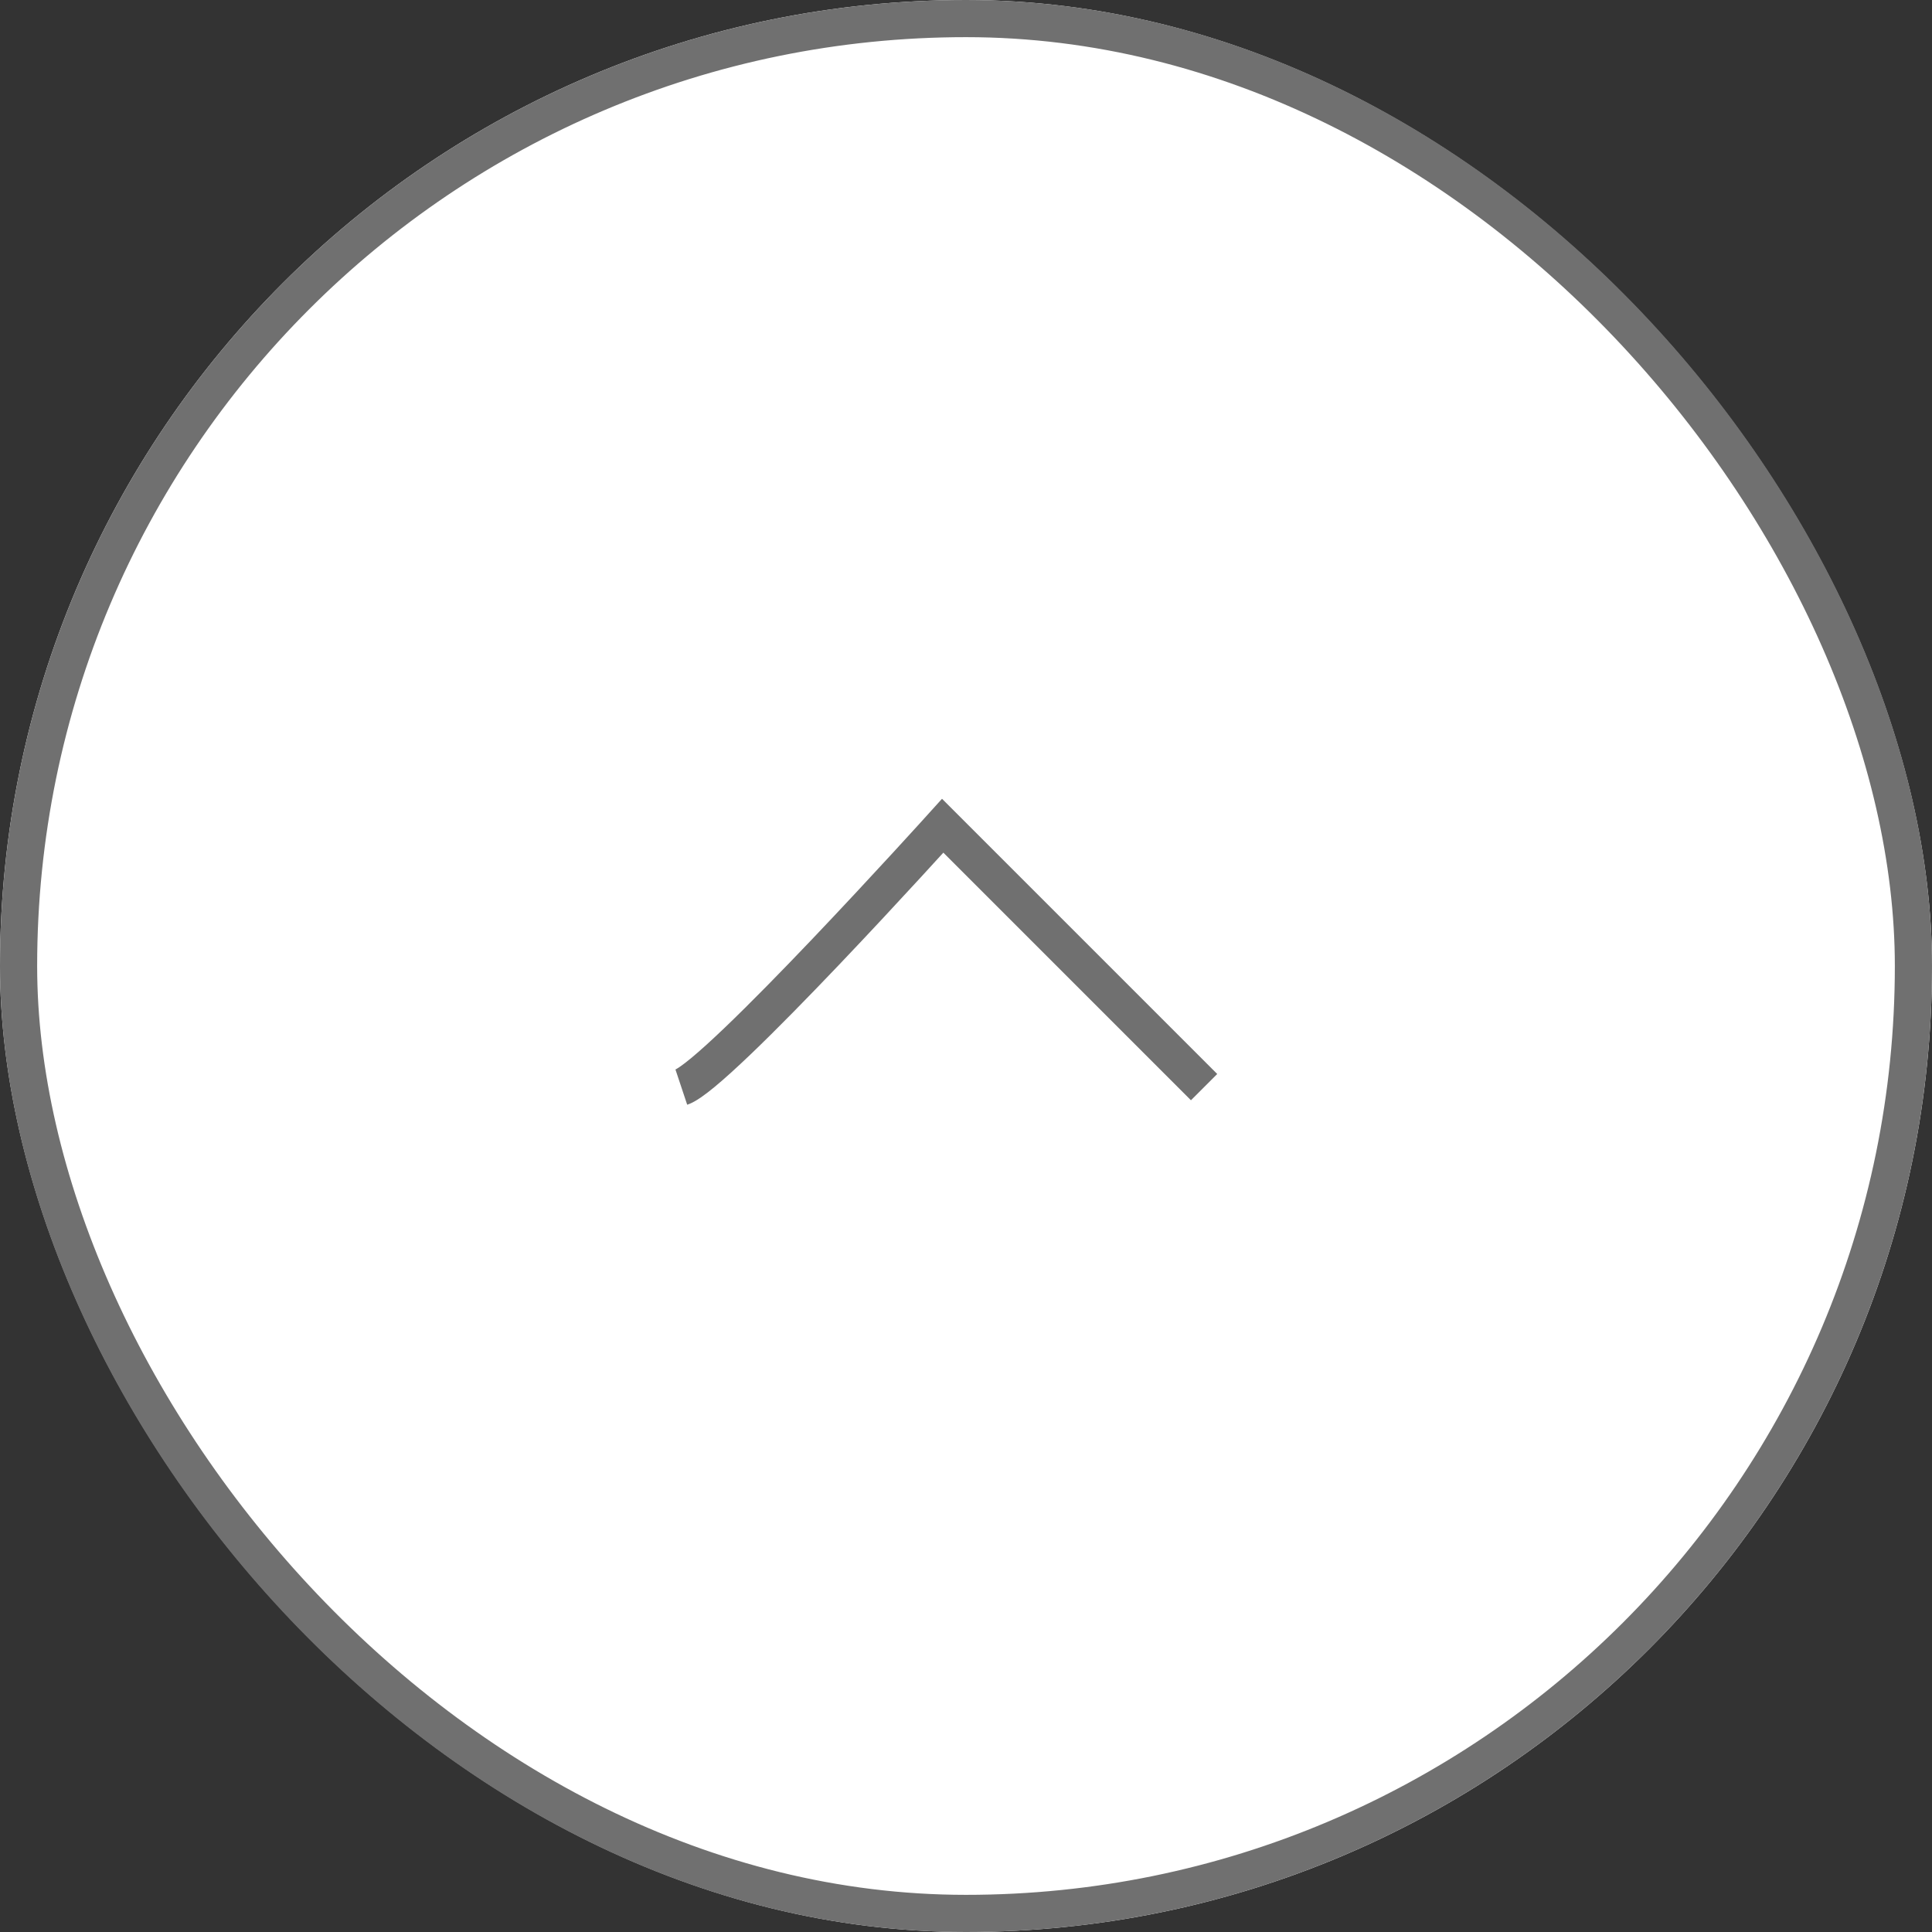
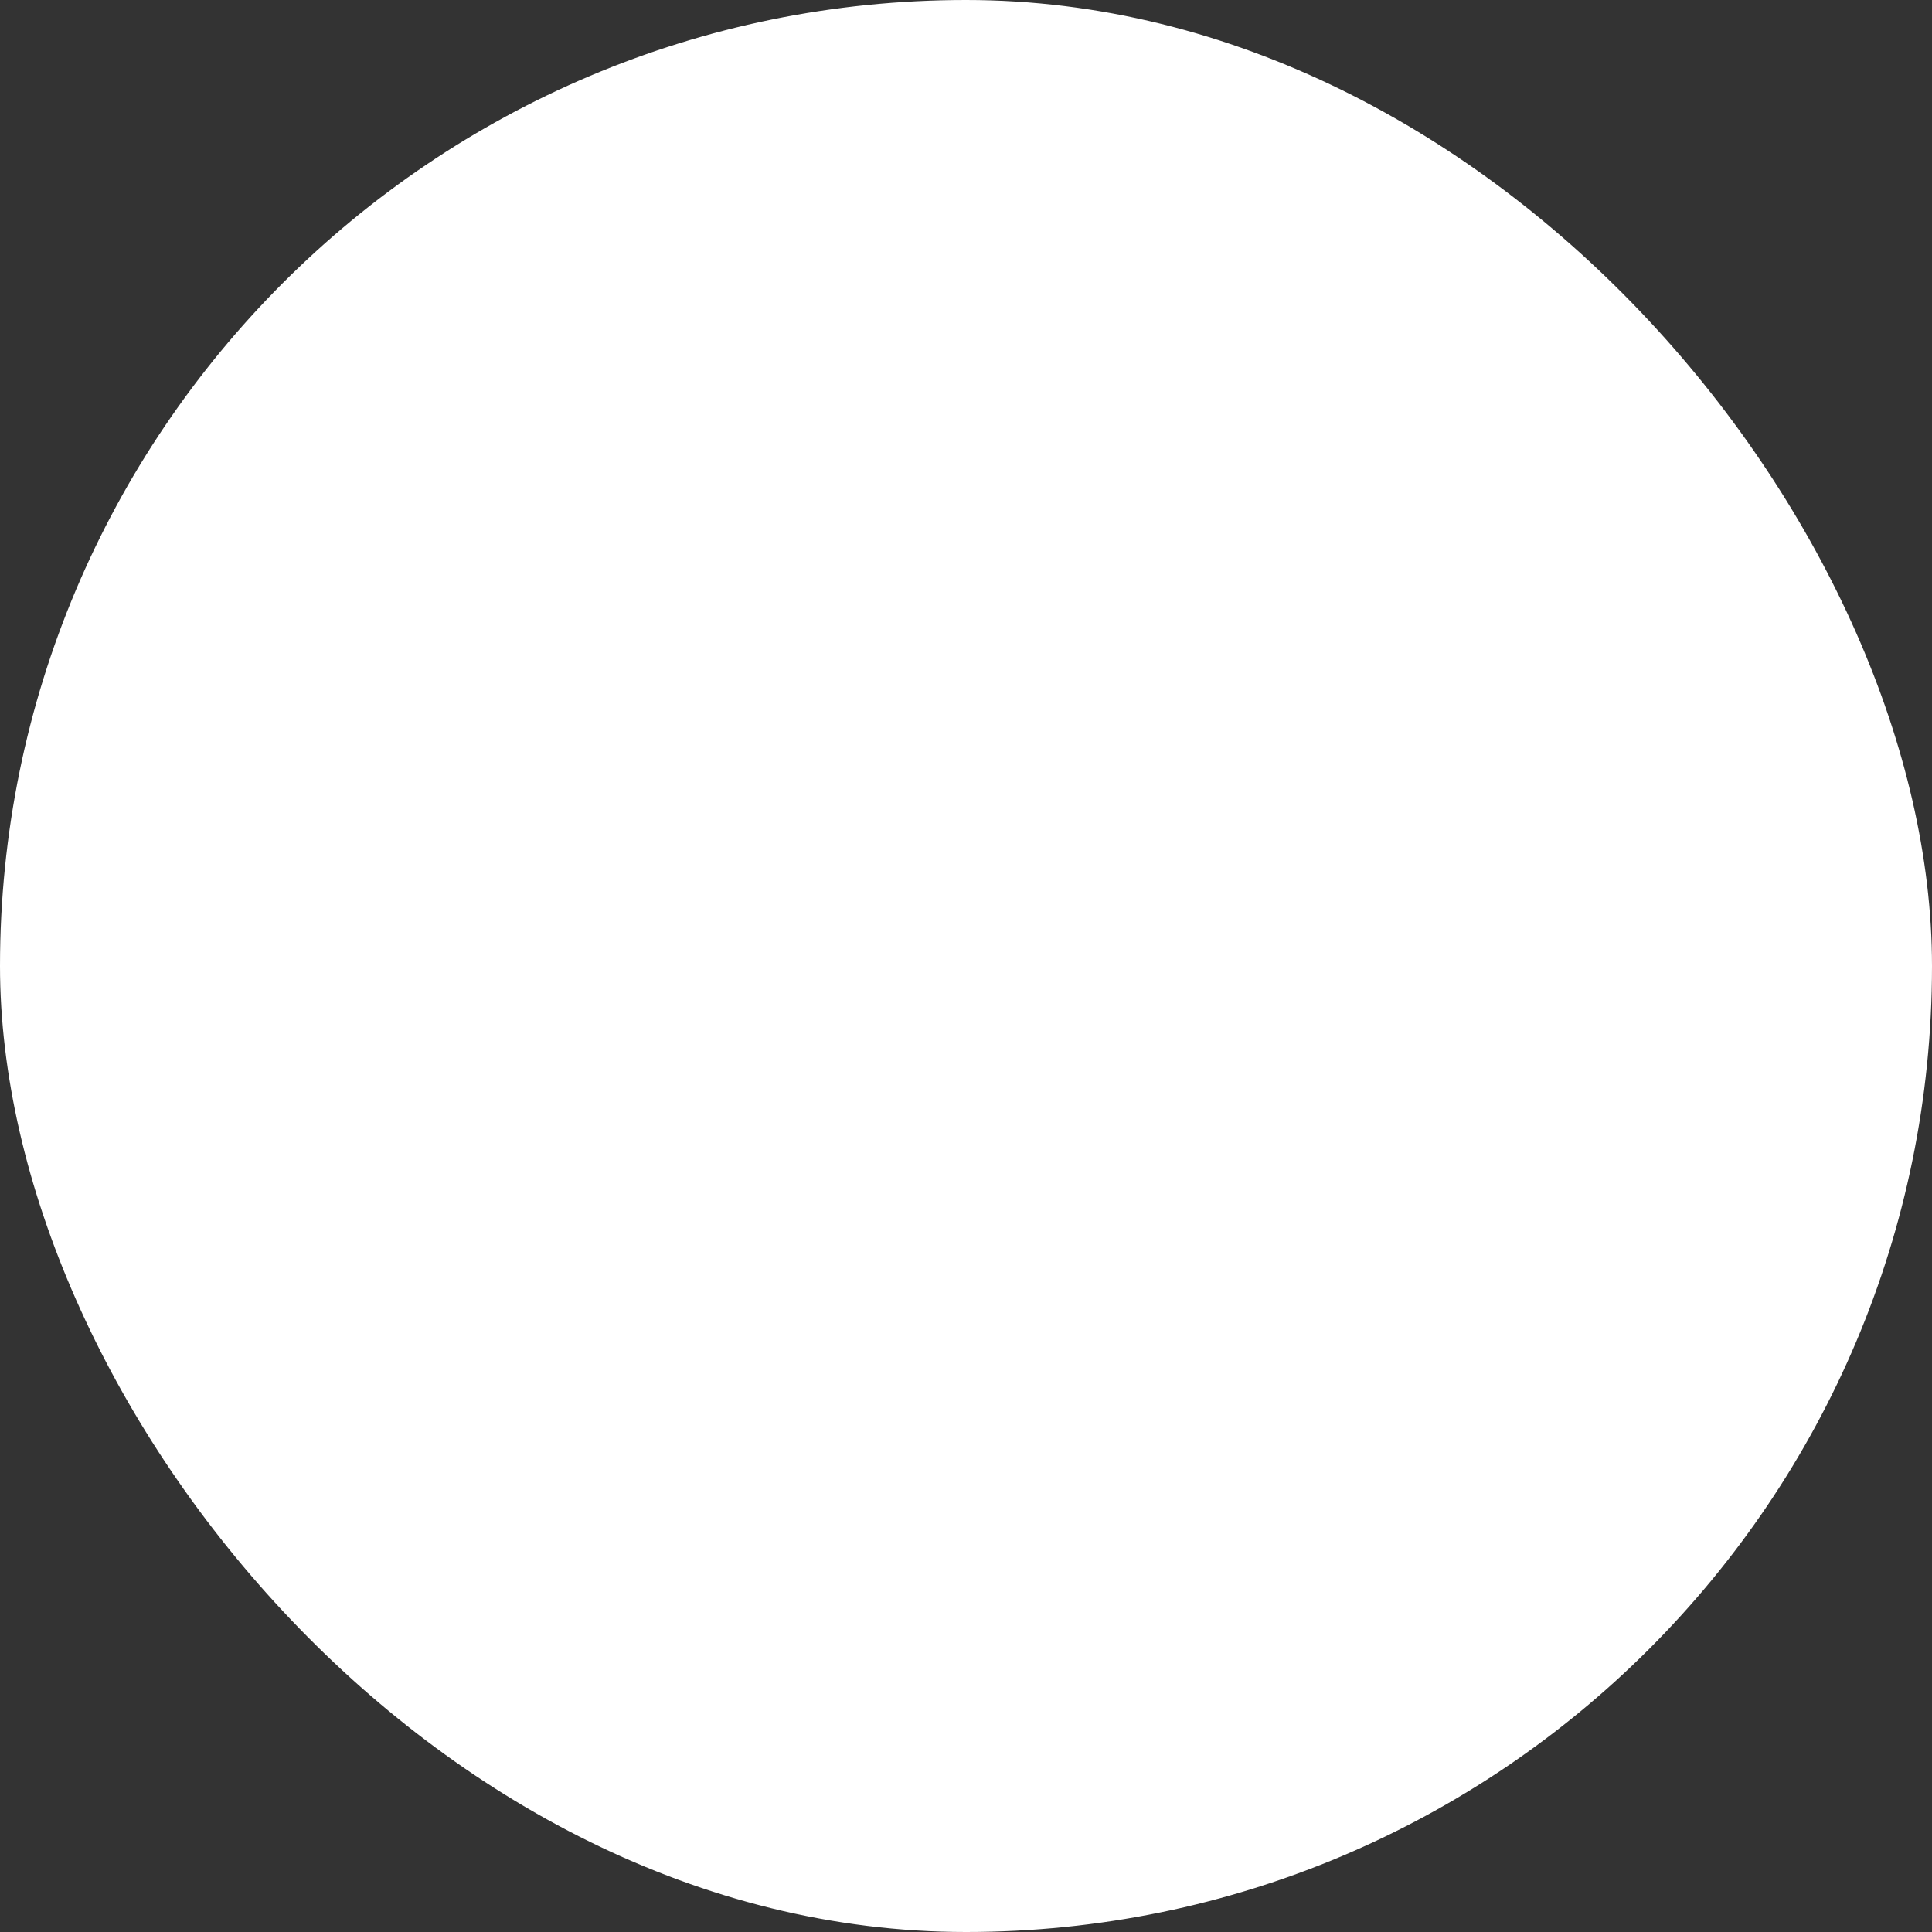
<svg xmlns="http://www.w3.org/2000/svg" width="52" height="52" viewBox="0 0 52 52">
  <rect x="0" y="0" width="52" height="52" fill="#333333" stroke="none" />
  <g id="グループ_10" data-name="グループ 10" transform="translate(-3827 201)">
    <g id="長方形_23" data-name="長方形 23" transform="translate(3827 -201)" fill="#fff" stroke="#707070" stroke-width="1">
      <rect width="52" height="52" rx="26" stroke="none" />
-       <rect x="0.5" y="0.5" width="51" height="51" rx="25.5" fill="none" />
    </g>
-     <path id="パス_526" data-name="パス 526" d="M3845.338-171.74c.981-.327,7.035-7.035,7.035-7.035l7.035,7.035" fill="none" stroke="#707070" stroke-width="1" />
  </g>
</svg>